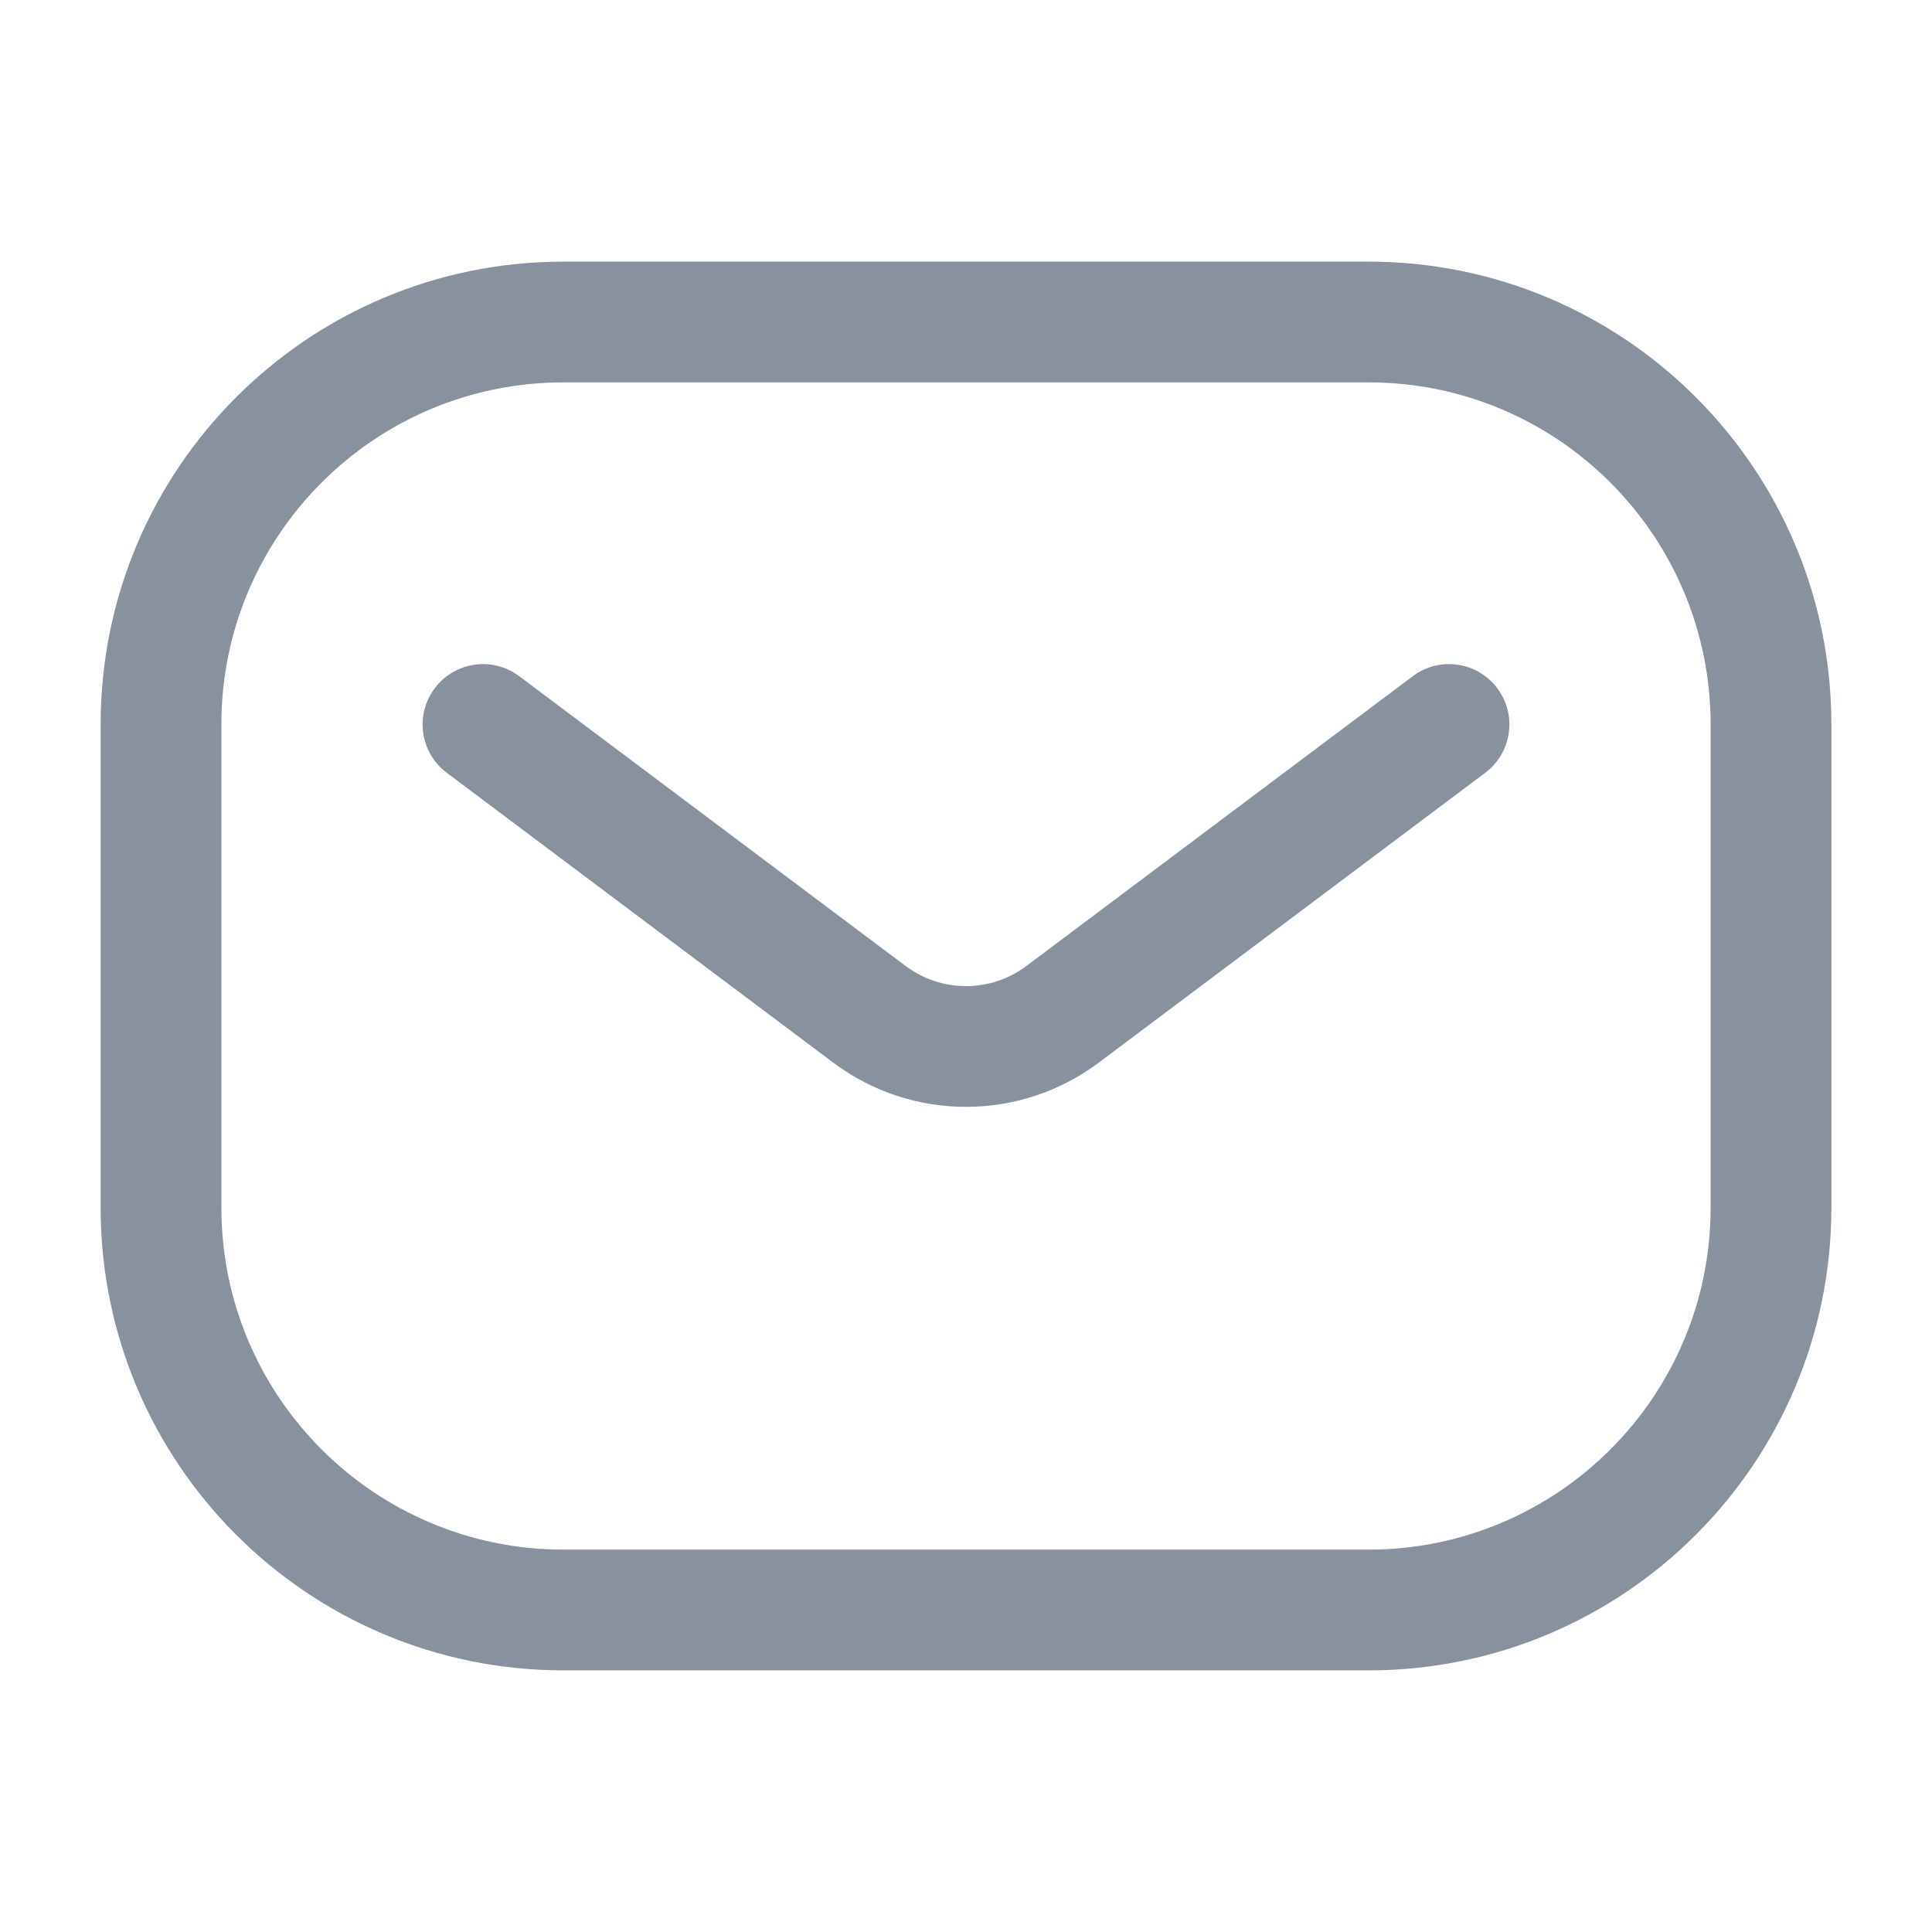
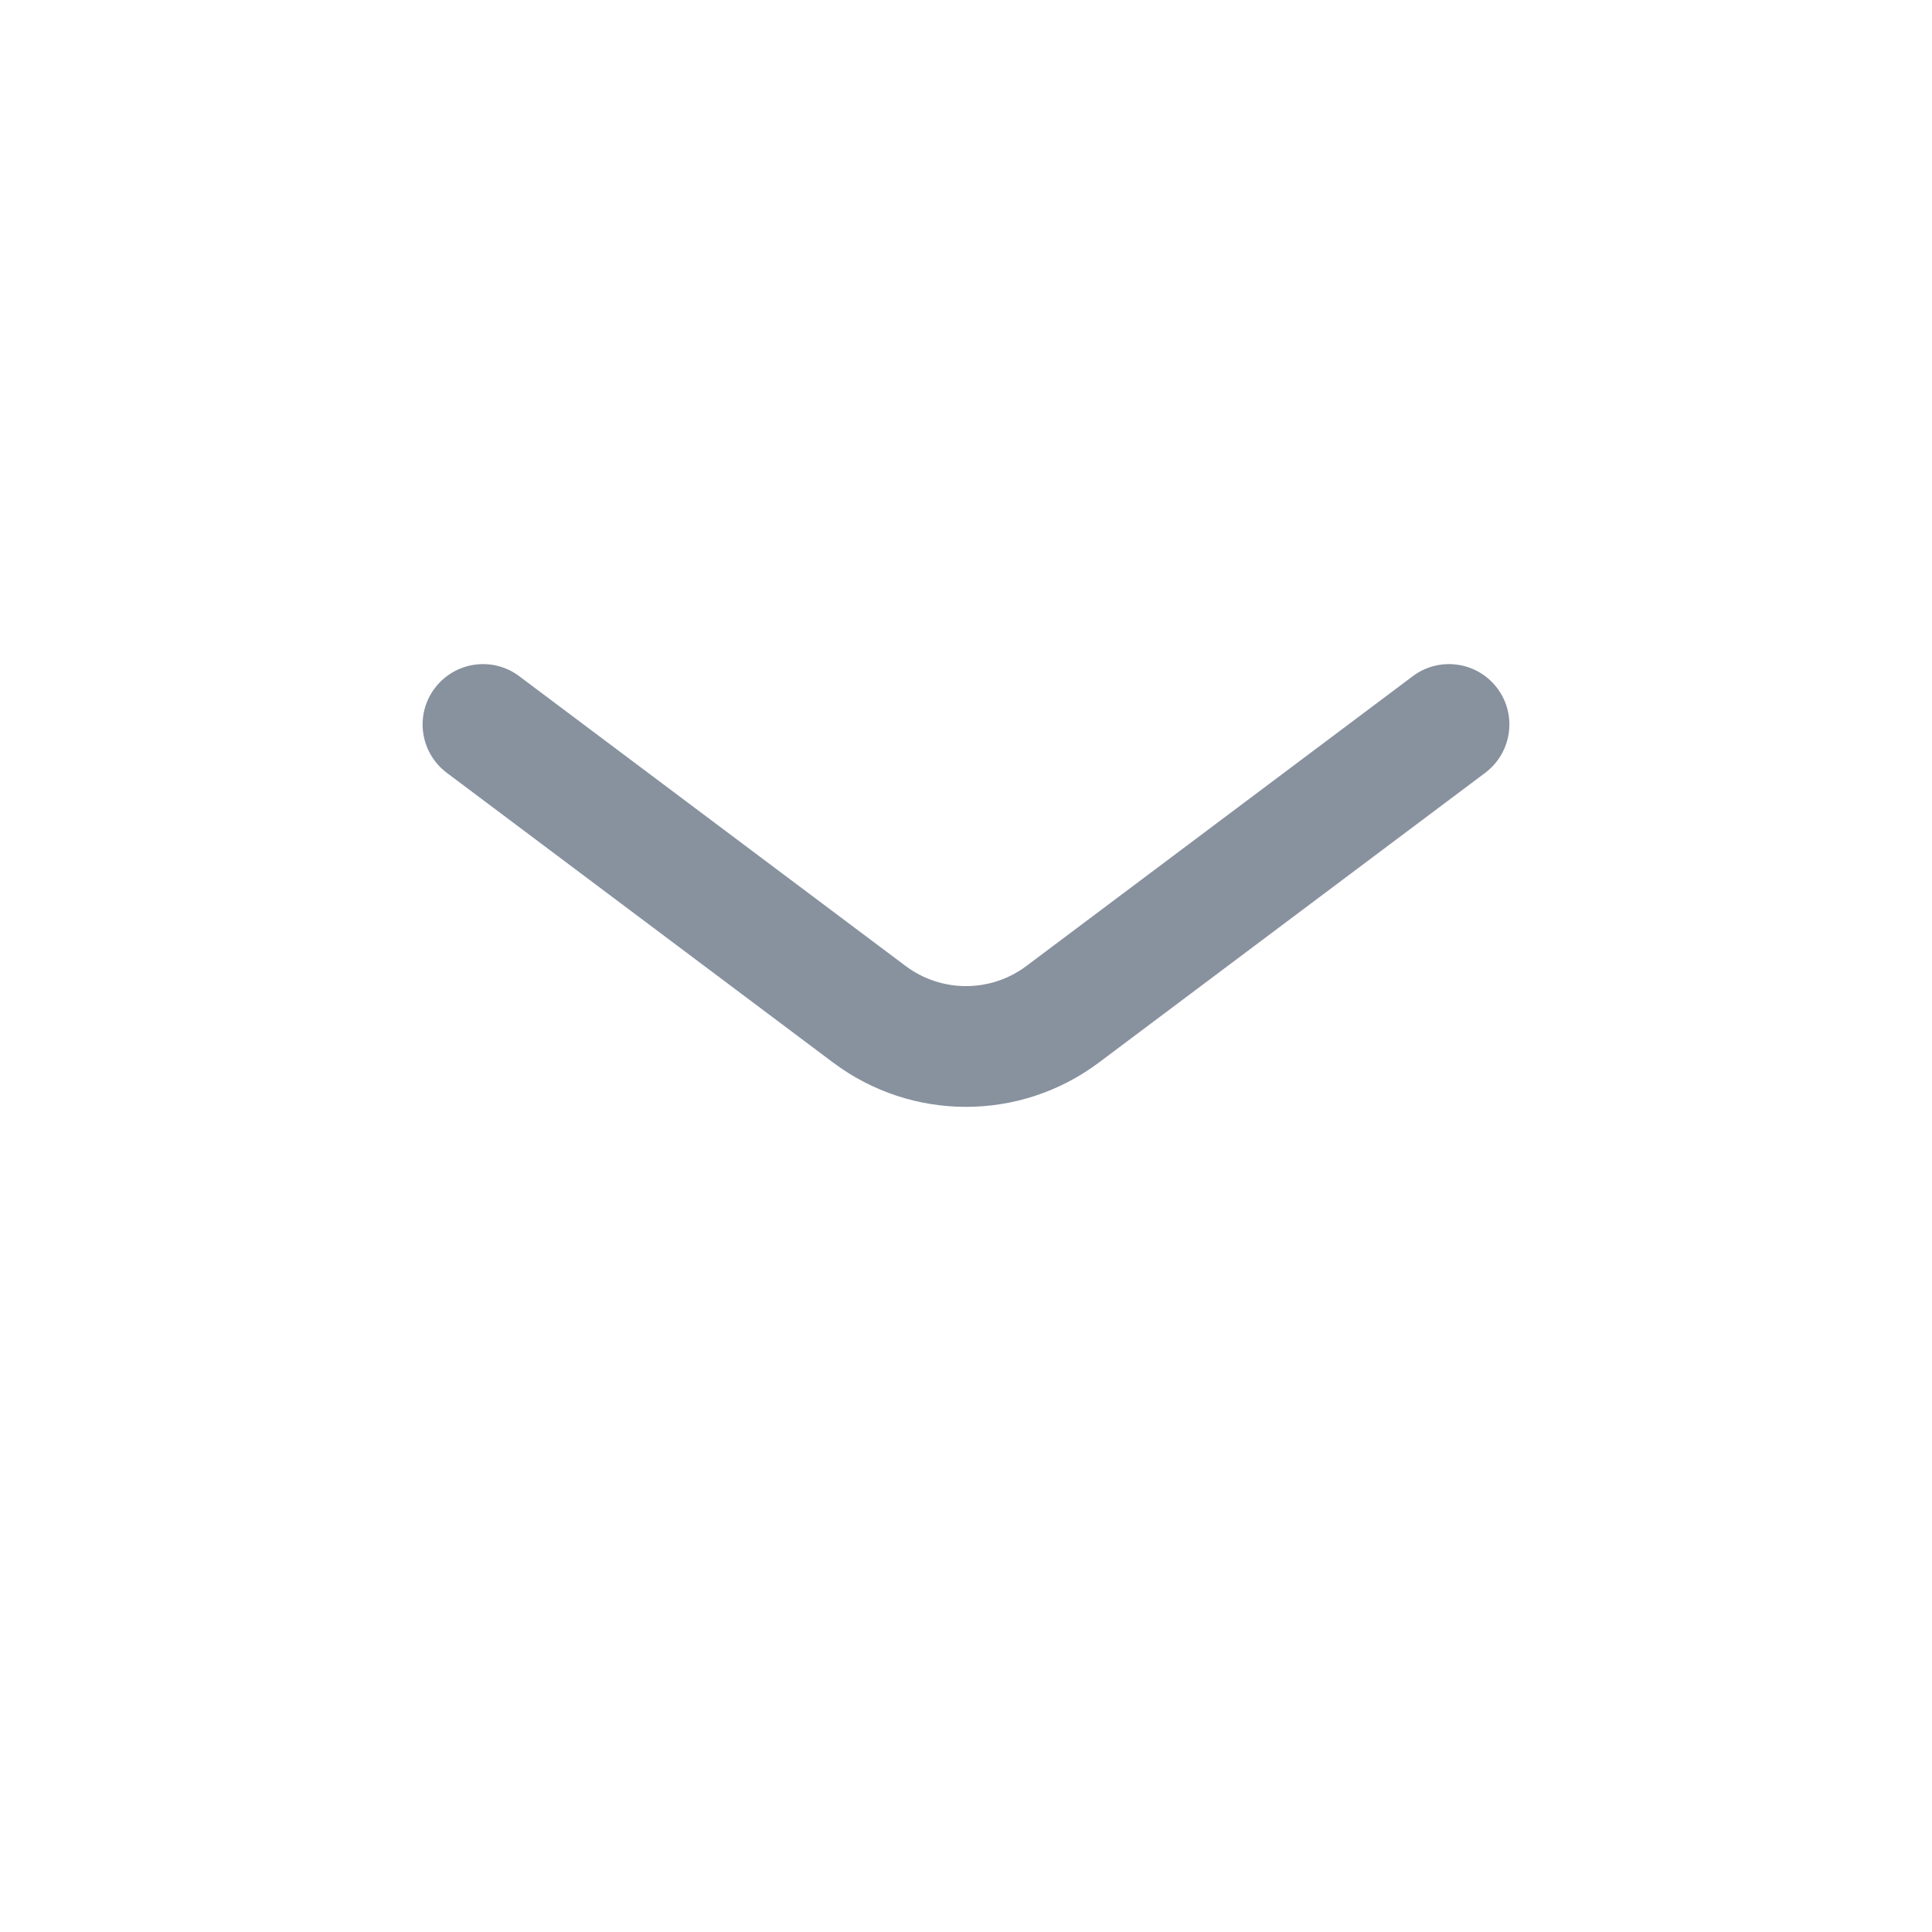
<svg xmlns="http://www.w3.org/2000/svg" width="24" height="24" viewBox="0 0 24 24" fill="none">
-   <path fill-rule="evenodd" clip-rule="evenodd" d="M1.25 9C1.25 5.824 3.824 3.25 7 3.25H17C20.176 3.25 22.75 5.824 22.75 9V15C22.75 18.176 20.176 20.75 17 20.75H7C3.824 20.75 1.25 18.176 1.25 15V9ZM7 4.75C4.653 4.75 2.75 6.653 2.75 9V15C2.75 17.347 4.653 19.25 7 19.25H17C19.347 19.25 21.25 17.347 21.25 15V9C21.25 6.653 19.347 4.75 17 4.75H7Z" fill="#88919E" />
  <path fill-rule="evenodd" clip-rule="evenodd" d="M5.4 8.55C5.649 8.219 6.119 8.151 6.45 8.4L11.25 12C11.694 12.333 12.306 12.333 12.75 12L17.55 8.4C17.881 8.151 18.352 8.219 18.6 8.55C18.849 8.881 18.781 9.351 18.45 9.6L13.65 13.2C12.672 13.933 11.328 13.933 10.35 13.2L5.55 9.6C5.219 9.351 5.151 8.881 5.4 8.55Z" fill="#88919E" />
</svg>